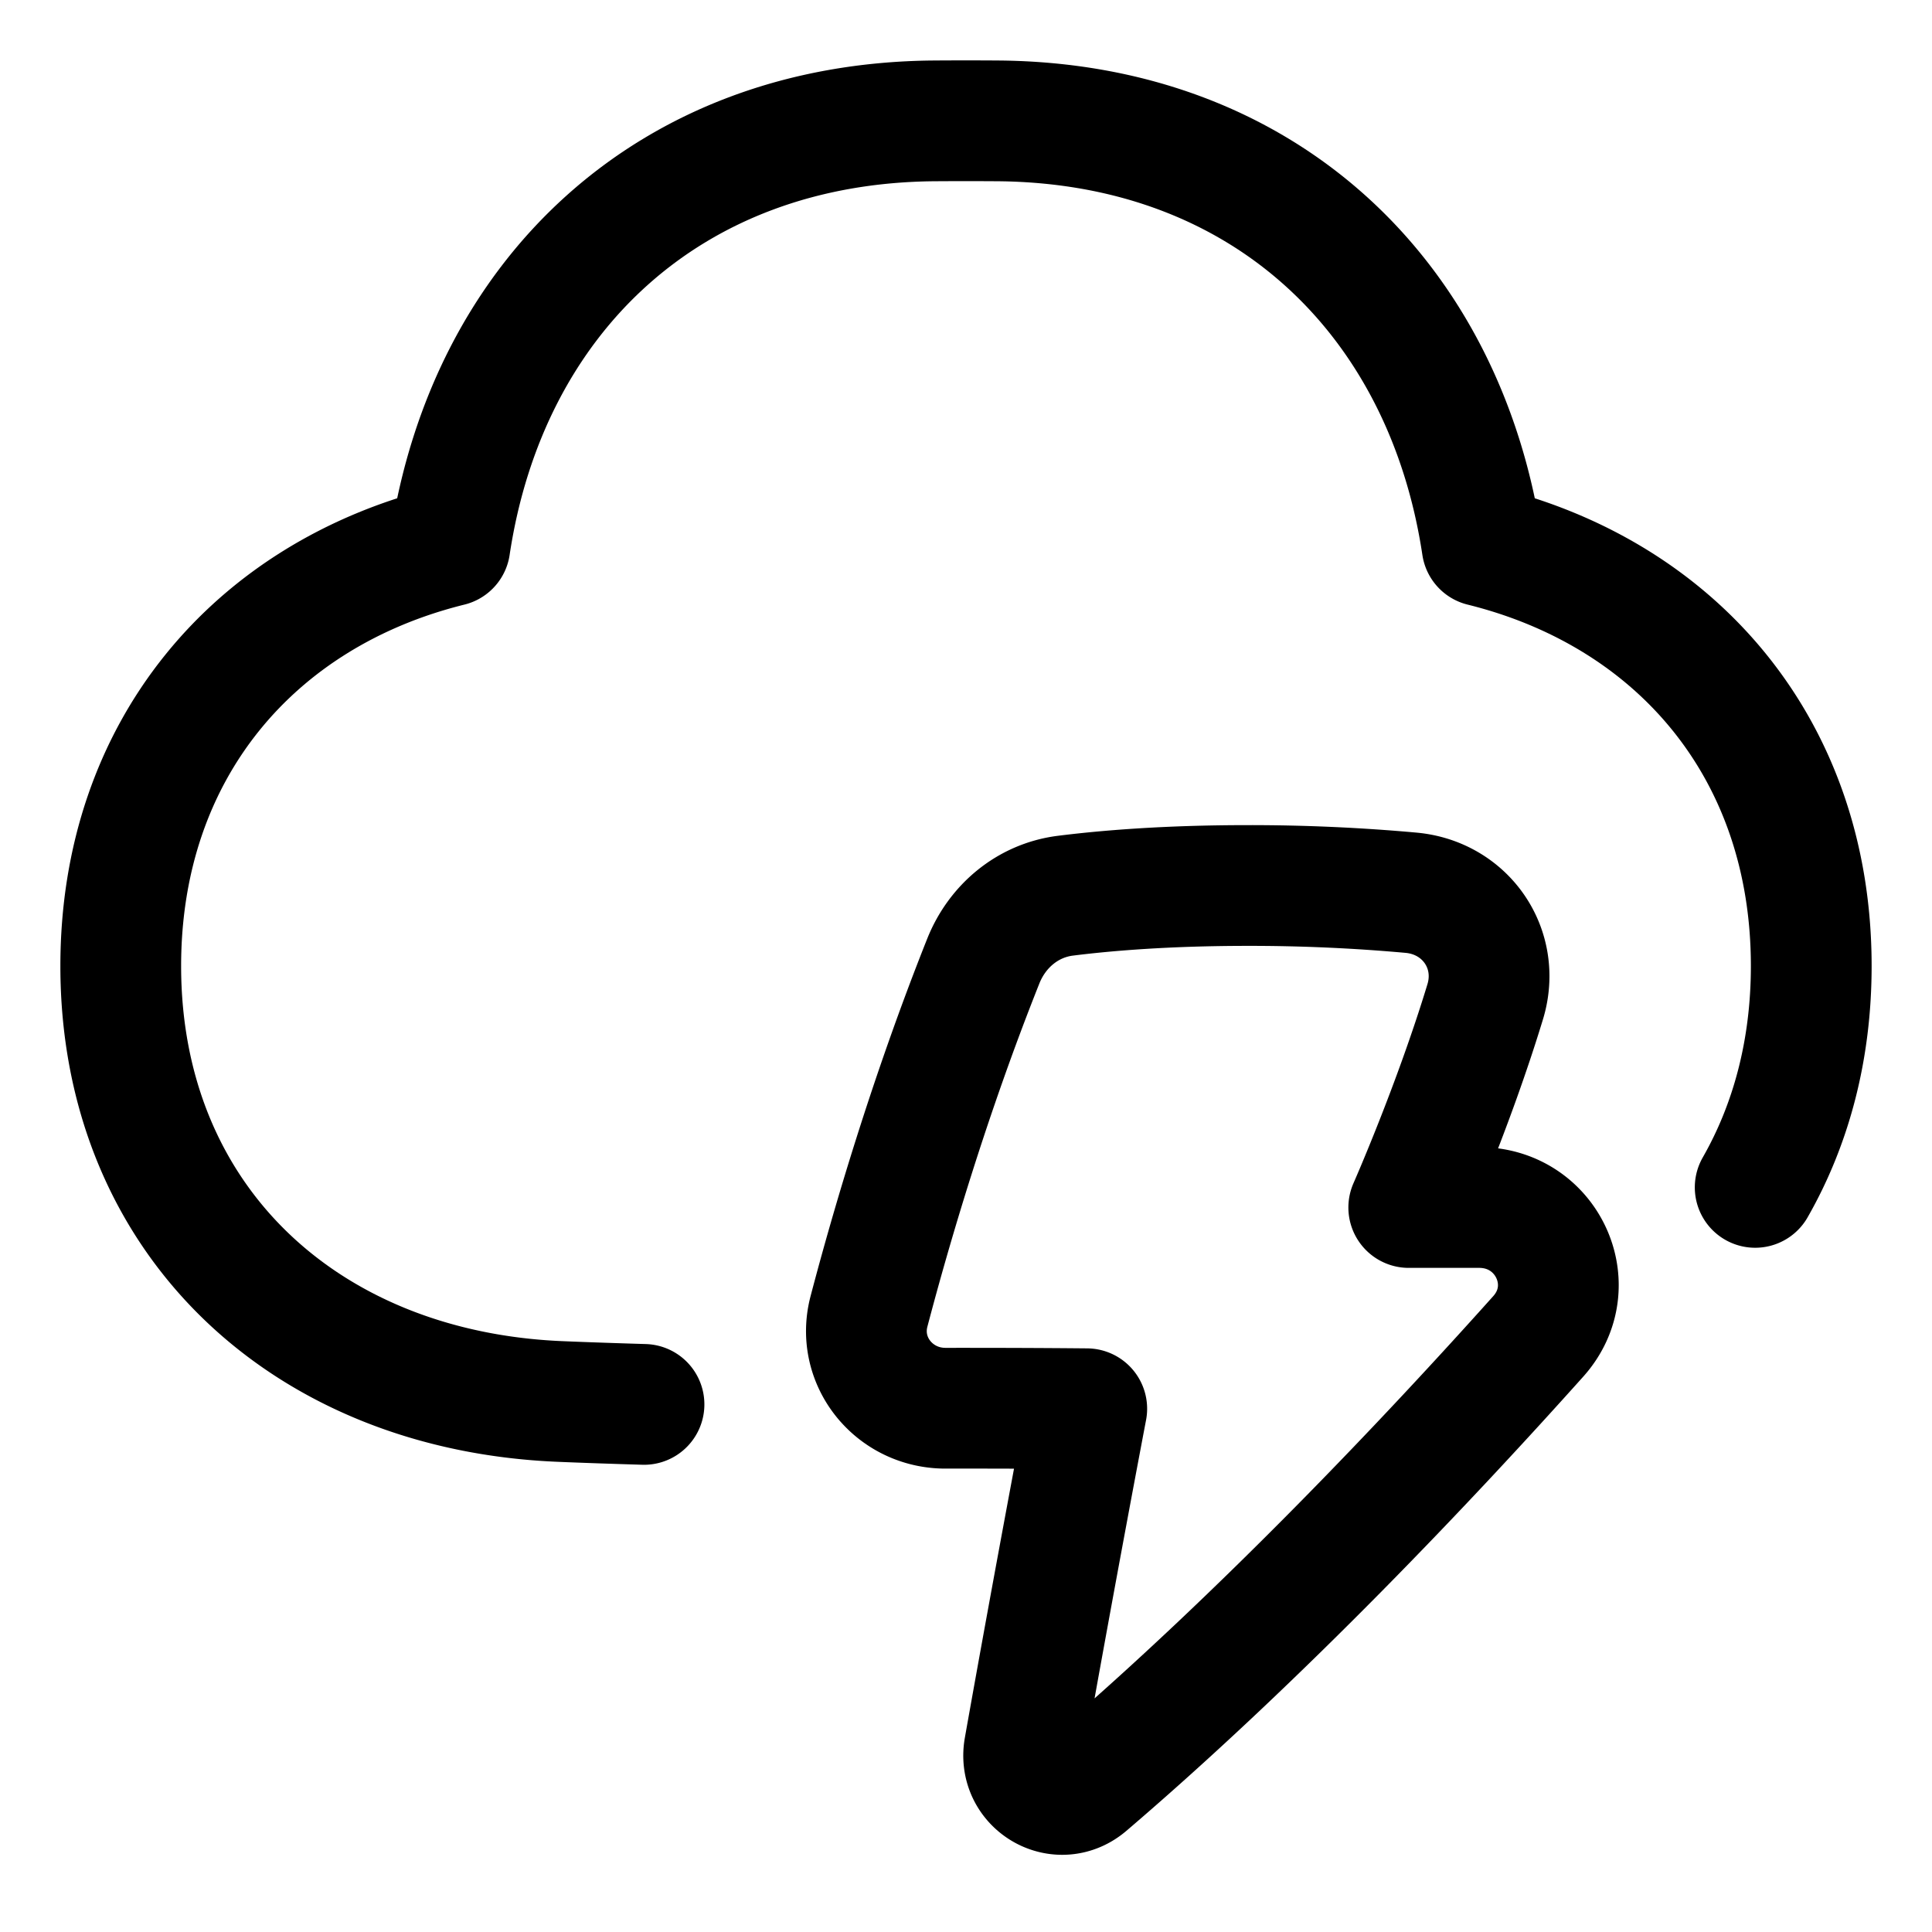
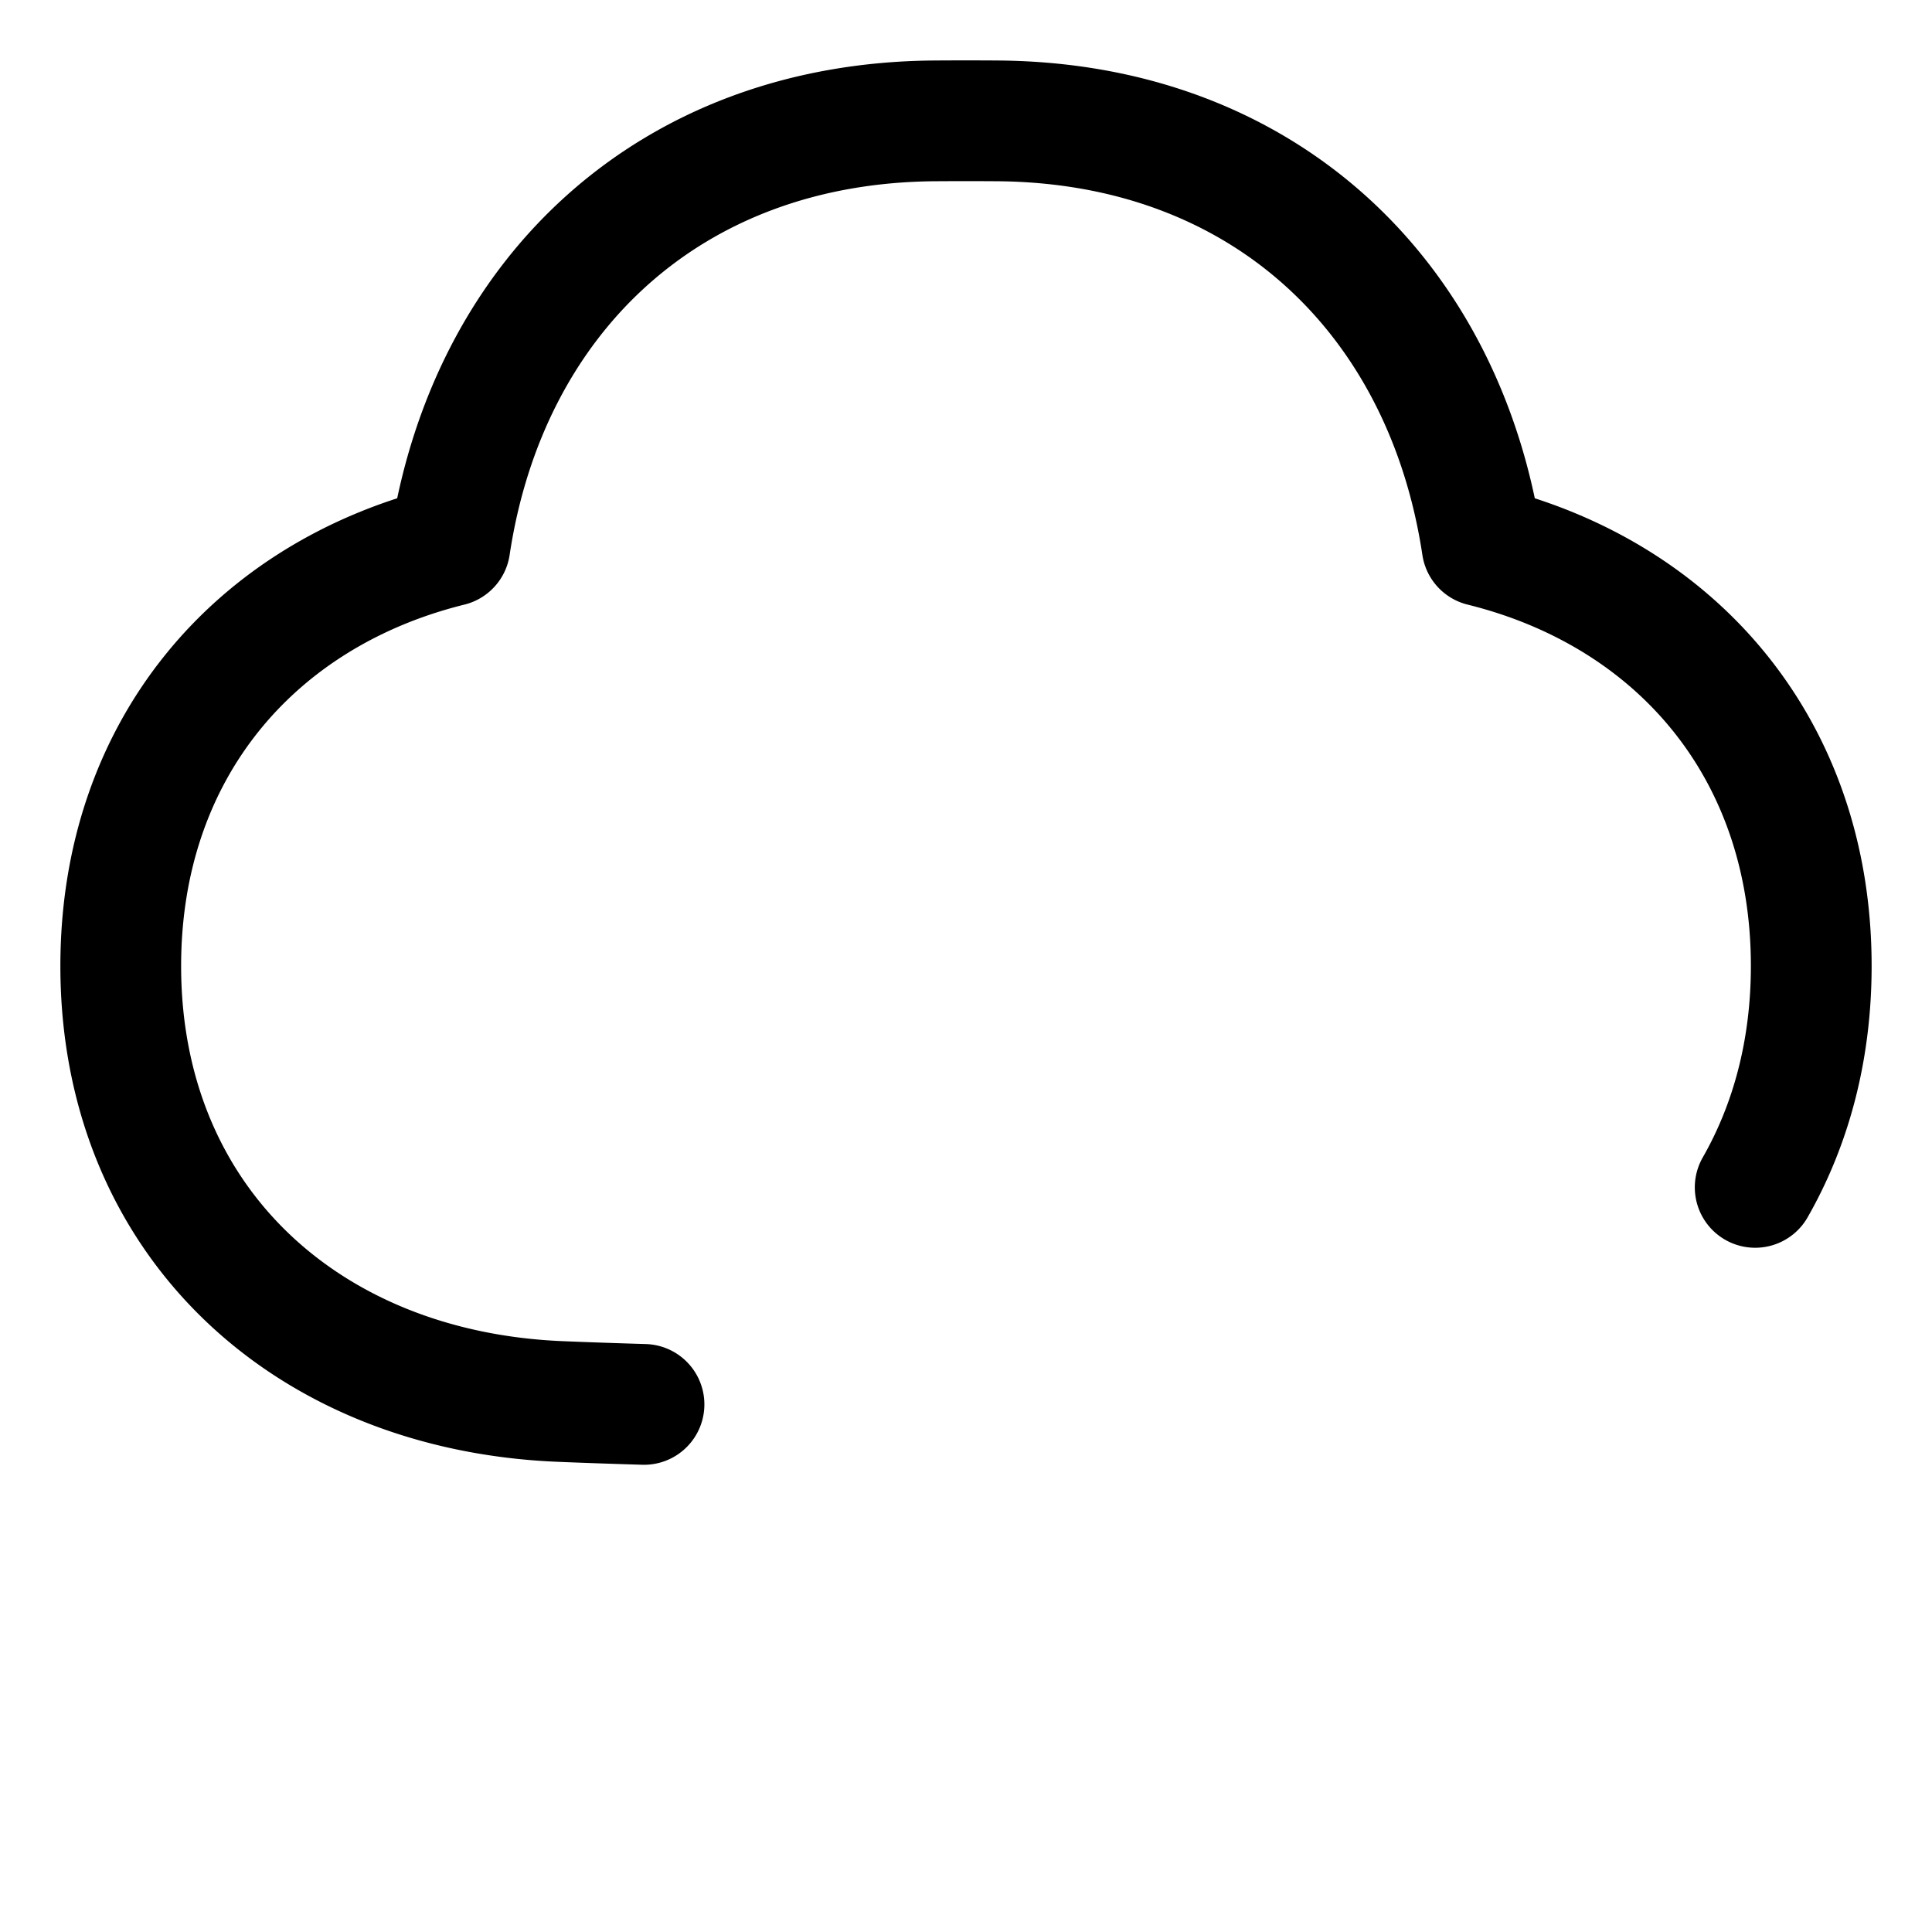
<svg xmlns="http://www.w3.org/2000/svg" fill="none" viewBox="0 0 48 48" id="Lightning-Cloud--Streamline-Plump">
  <desc>
    Lightning Cloud Streamline Icon: https://streamlinehq.com
  </desc>
  <g id="lightning-cloud--cloud-bolt-storm-weather-thunder-meteorology-lightning">
    <path id="Union" stroke="#000000" stroke-linecap="round" stroke-linejoin="round" d="M43.607 29.5C44.5 27.938 45 26.082 45 24c0 -5.367 -3.314 -9.23 -8.178 -10.435C35.892 7.38 31.39 3.05 24.777 3.003a109.576 109.576 0 0 0 -1.554 0c-6.614 0.047 -11.116 4.378 -12.045 10.562C6.314 14.77 3 18.633 3 24c0 6.328 4.607 10.565 10.93 10.82 0.65 0.027 1.34 0.05 2.07 0.072" stroke-width="3" />
-     <path id="Union_2" stroke="#000000" stroke-linecap="round" stroke-linejoin="round" d="M36.9 24.887c0.396 -1.307 -0.48 -2.582 -1.841 -2.707A44.503 44.503 0 0 0 31 22c-2.022 0 -3.534 0.128 -4.534 0.254 -0.93 0.118 -1.688 0.751 -2.036 1.623 -1.34 3.365 -2.286 6.598 -2.84 8.703 -0.326 1.237 0.624 2.41 1.904 2.407 1.008 -0.001 2.234 0.001 3.506 0.013 0 0 -0.776 4.071 -1.551 8.432 -0.16 0.903 0.866 1.508 1.563 0.913 4.371 -3.736 8.567 -8.196 11.203 -11.14 1.13 -1.26 0.226 -3.205 -1.467 -3.205H35s1.111 -2.516 1.9 -5.113Z" stroke-width="3" />
  </g>
</svg>